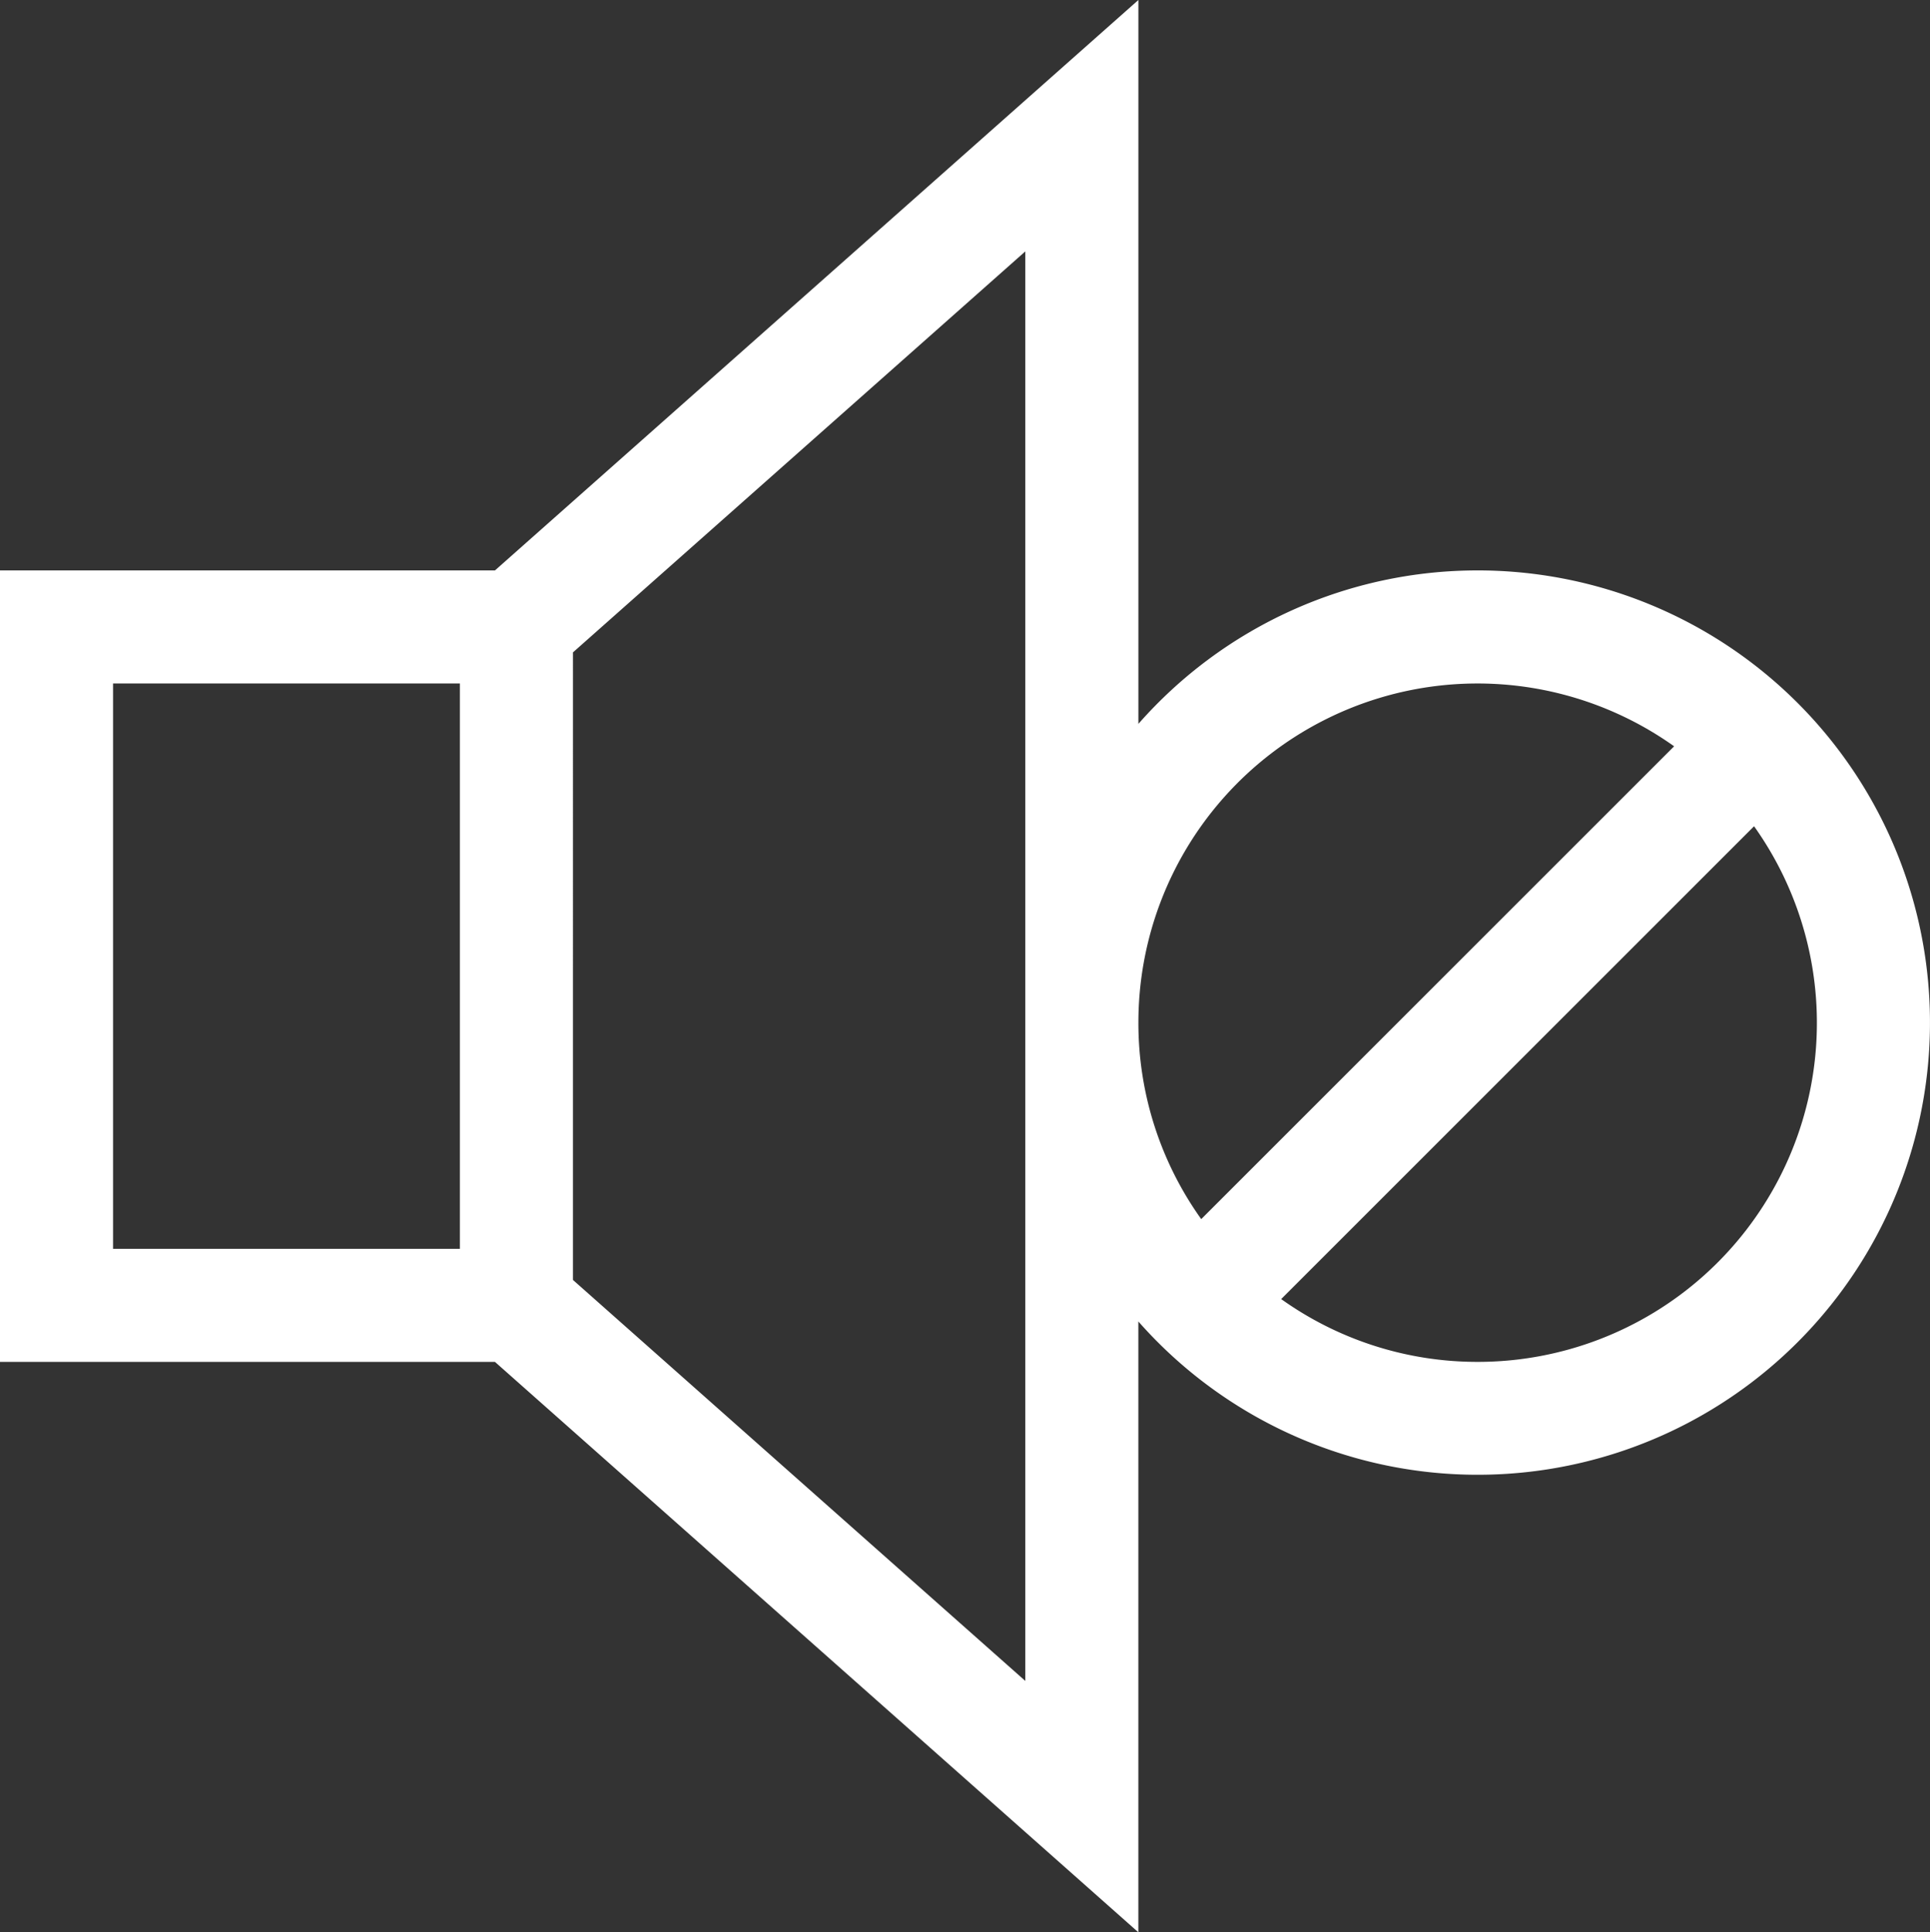
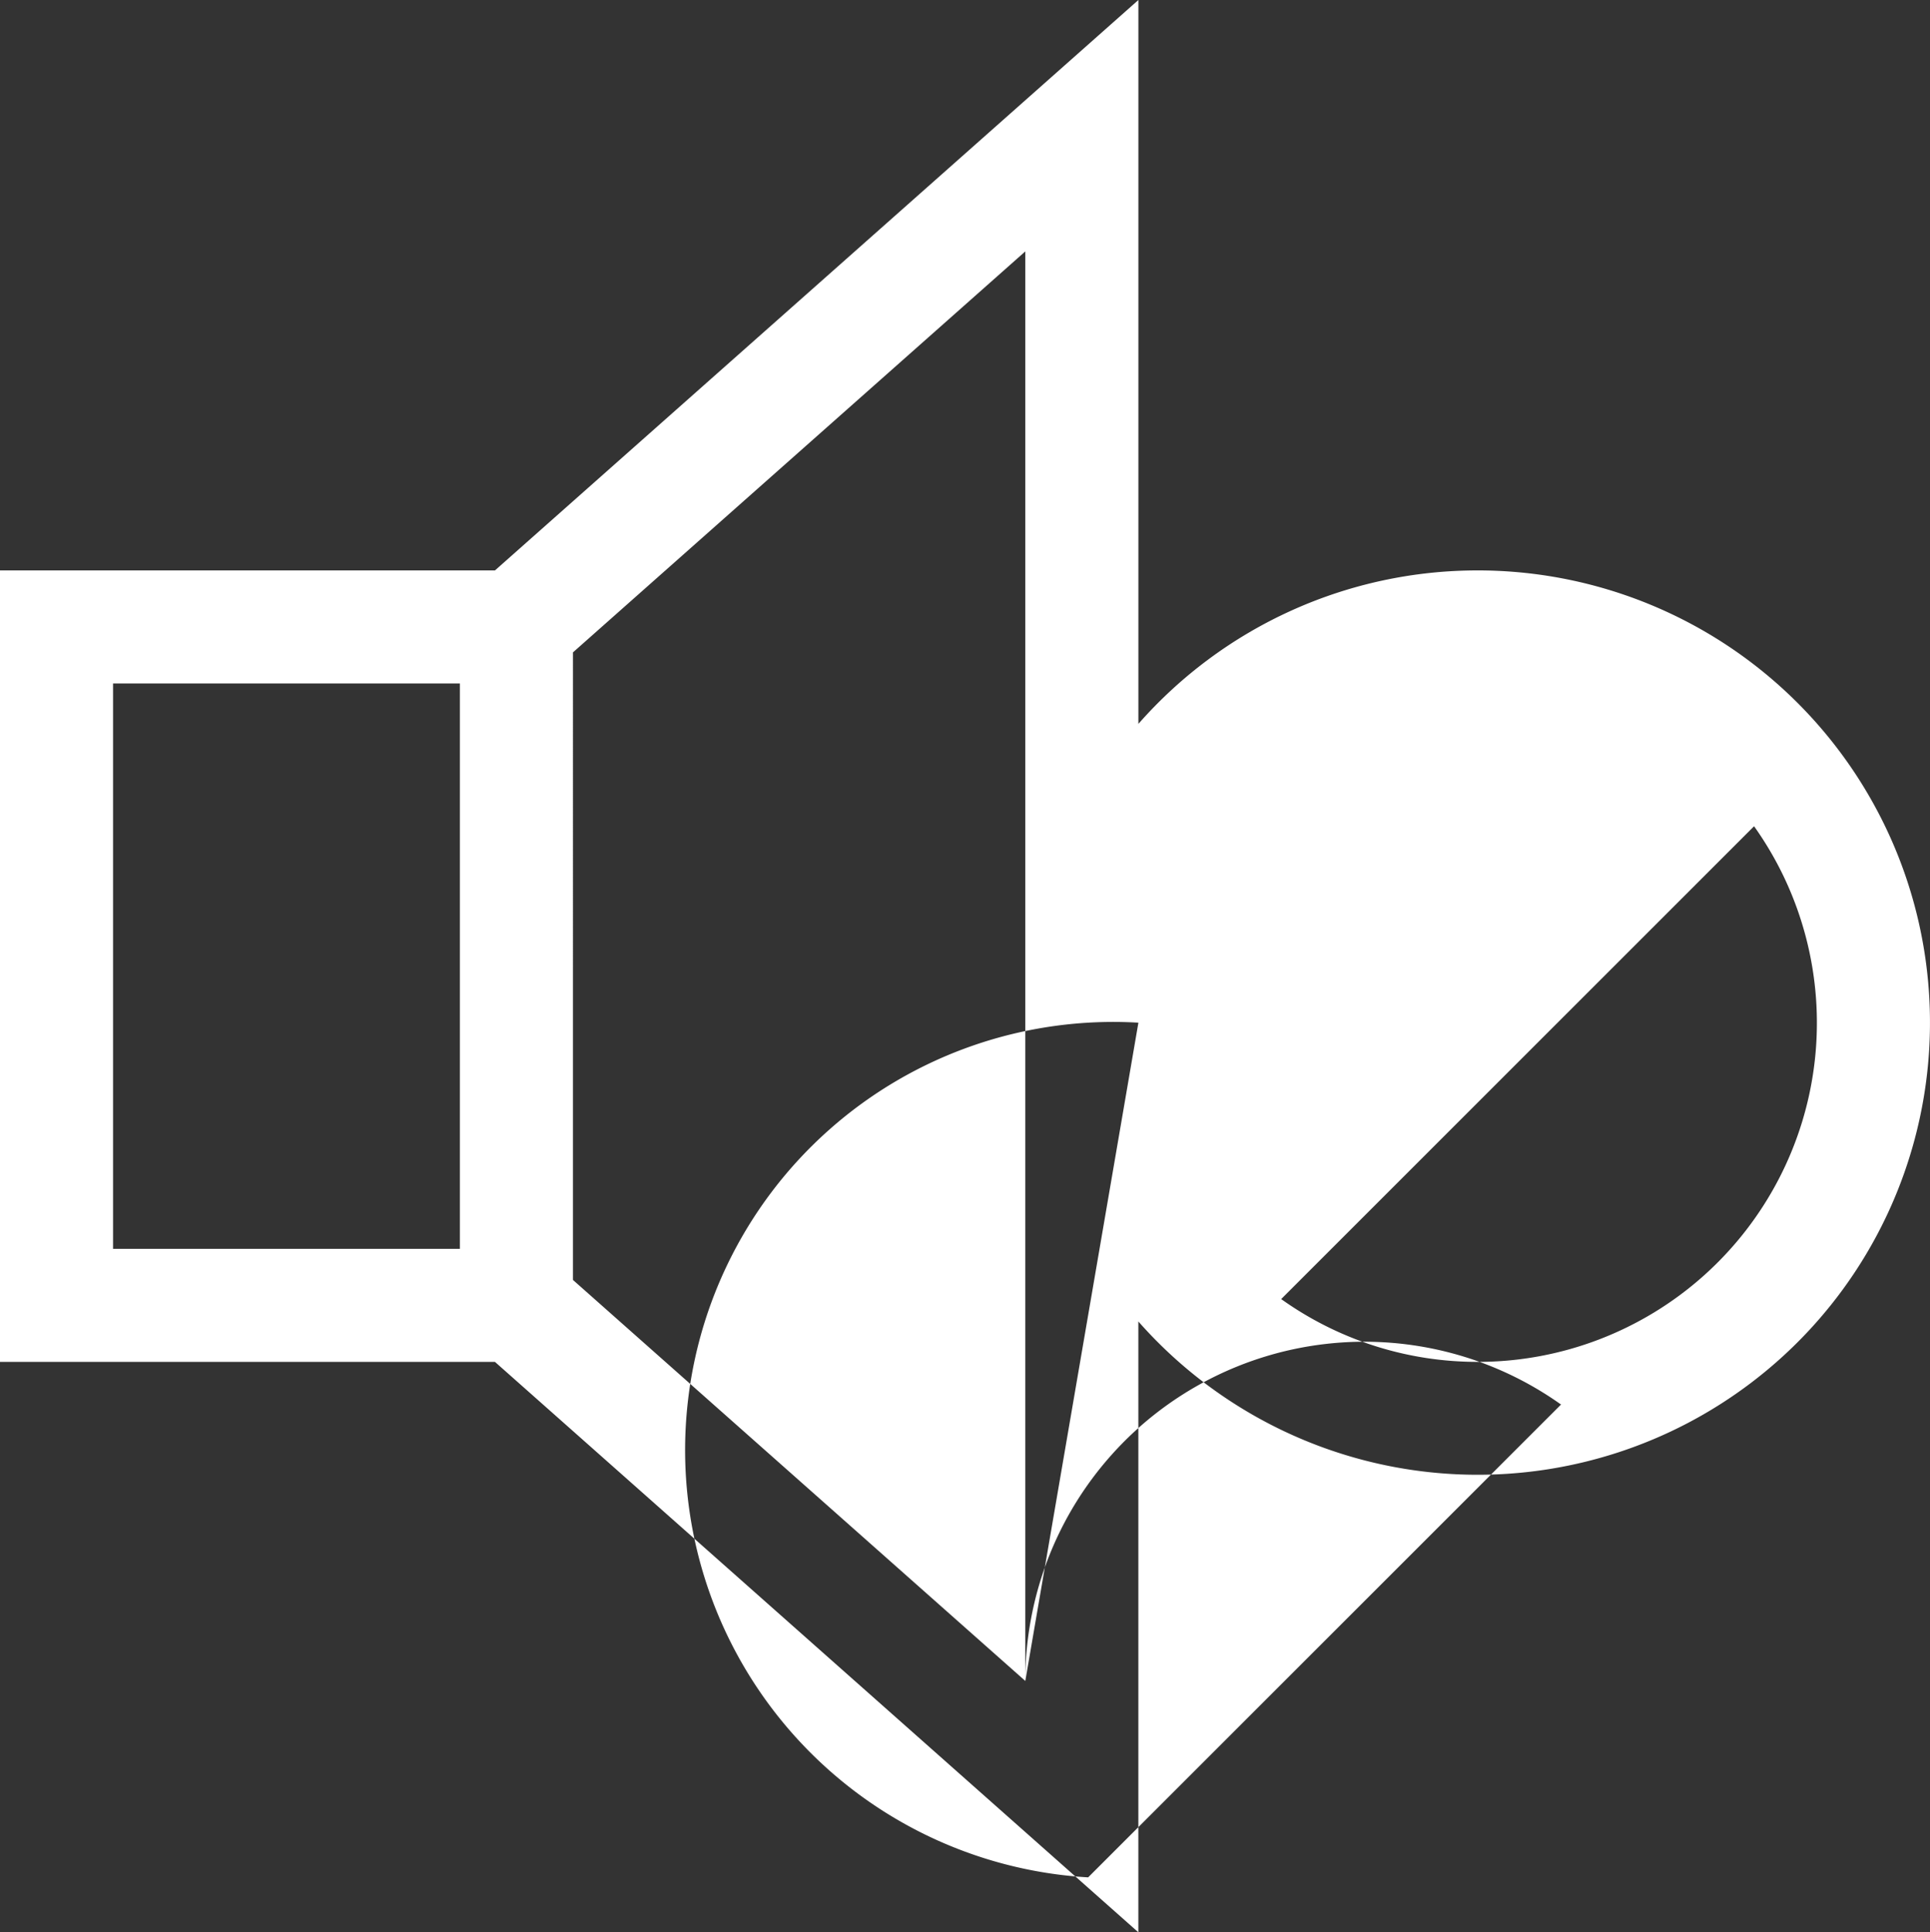
<svg xmlns="http://www.w3.org/2000/svg" width="256.979" height="257.327" viewBox="0 0 256.979 257.327">
  <rect x="0" y="0" width="256.979" height="257.327" fill="#333333" stroke="none" />
  <g transform="translate(-0.347)">
    <g transform="translate(0.347)">
-       <path d="M197.1,75.963A60.1,60.1,0,0,0,151.924,96.4V0L66.252,75.963H.347v105.4h65.9l85.672,75.963V175.983A60.217,60.217,0,1,0,197.1,75.963ZM61.58,166.307H15.4V91.02H61.58Zm75.287,57.546-60.229-53.4V86.878l60.229-53.4Zm15.058-87.66a45.151,45.151,0,0,1,71.331-36.807l-62.966,62.966A44.924,44.924,0,0,1,151.924,136.192ZM197.1,181.364A44.926,44.926,0,0,1,170.937,173L233.9,110.032A45.151,45.151,0,0,1,197.1,181.364Z" transform="translate(-0.347)" fill="#fff" />
+       <path d="M197.1,75.963A60.1,60.1,0,0,0,151.924,96.4V0L66.252,75.963H.347v105.4h65.9l85.672,75.963V175.983A60.217,60.217,0,1,0,197.1,75.963ZM61.58,166.307H15.4V91.02H61.58Zm75.287,57.546-60.229-53.4V86.878l60.229-53.4Za45.151,45.151,0,0,1,71.331-36.807l-62.966,62.966A44.924,44.924,0,0,1,151.924,136.192ZM197.1,181.364A44.926,44.926,0,0,1,170.937,173L233.9,110.032A45.151,45.151,0,0,1,197.1,181.364Z" transform="translate(-0.347)" fill="#fff" />
    </g>
  </g>
</svg>